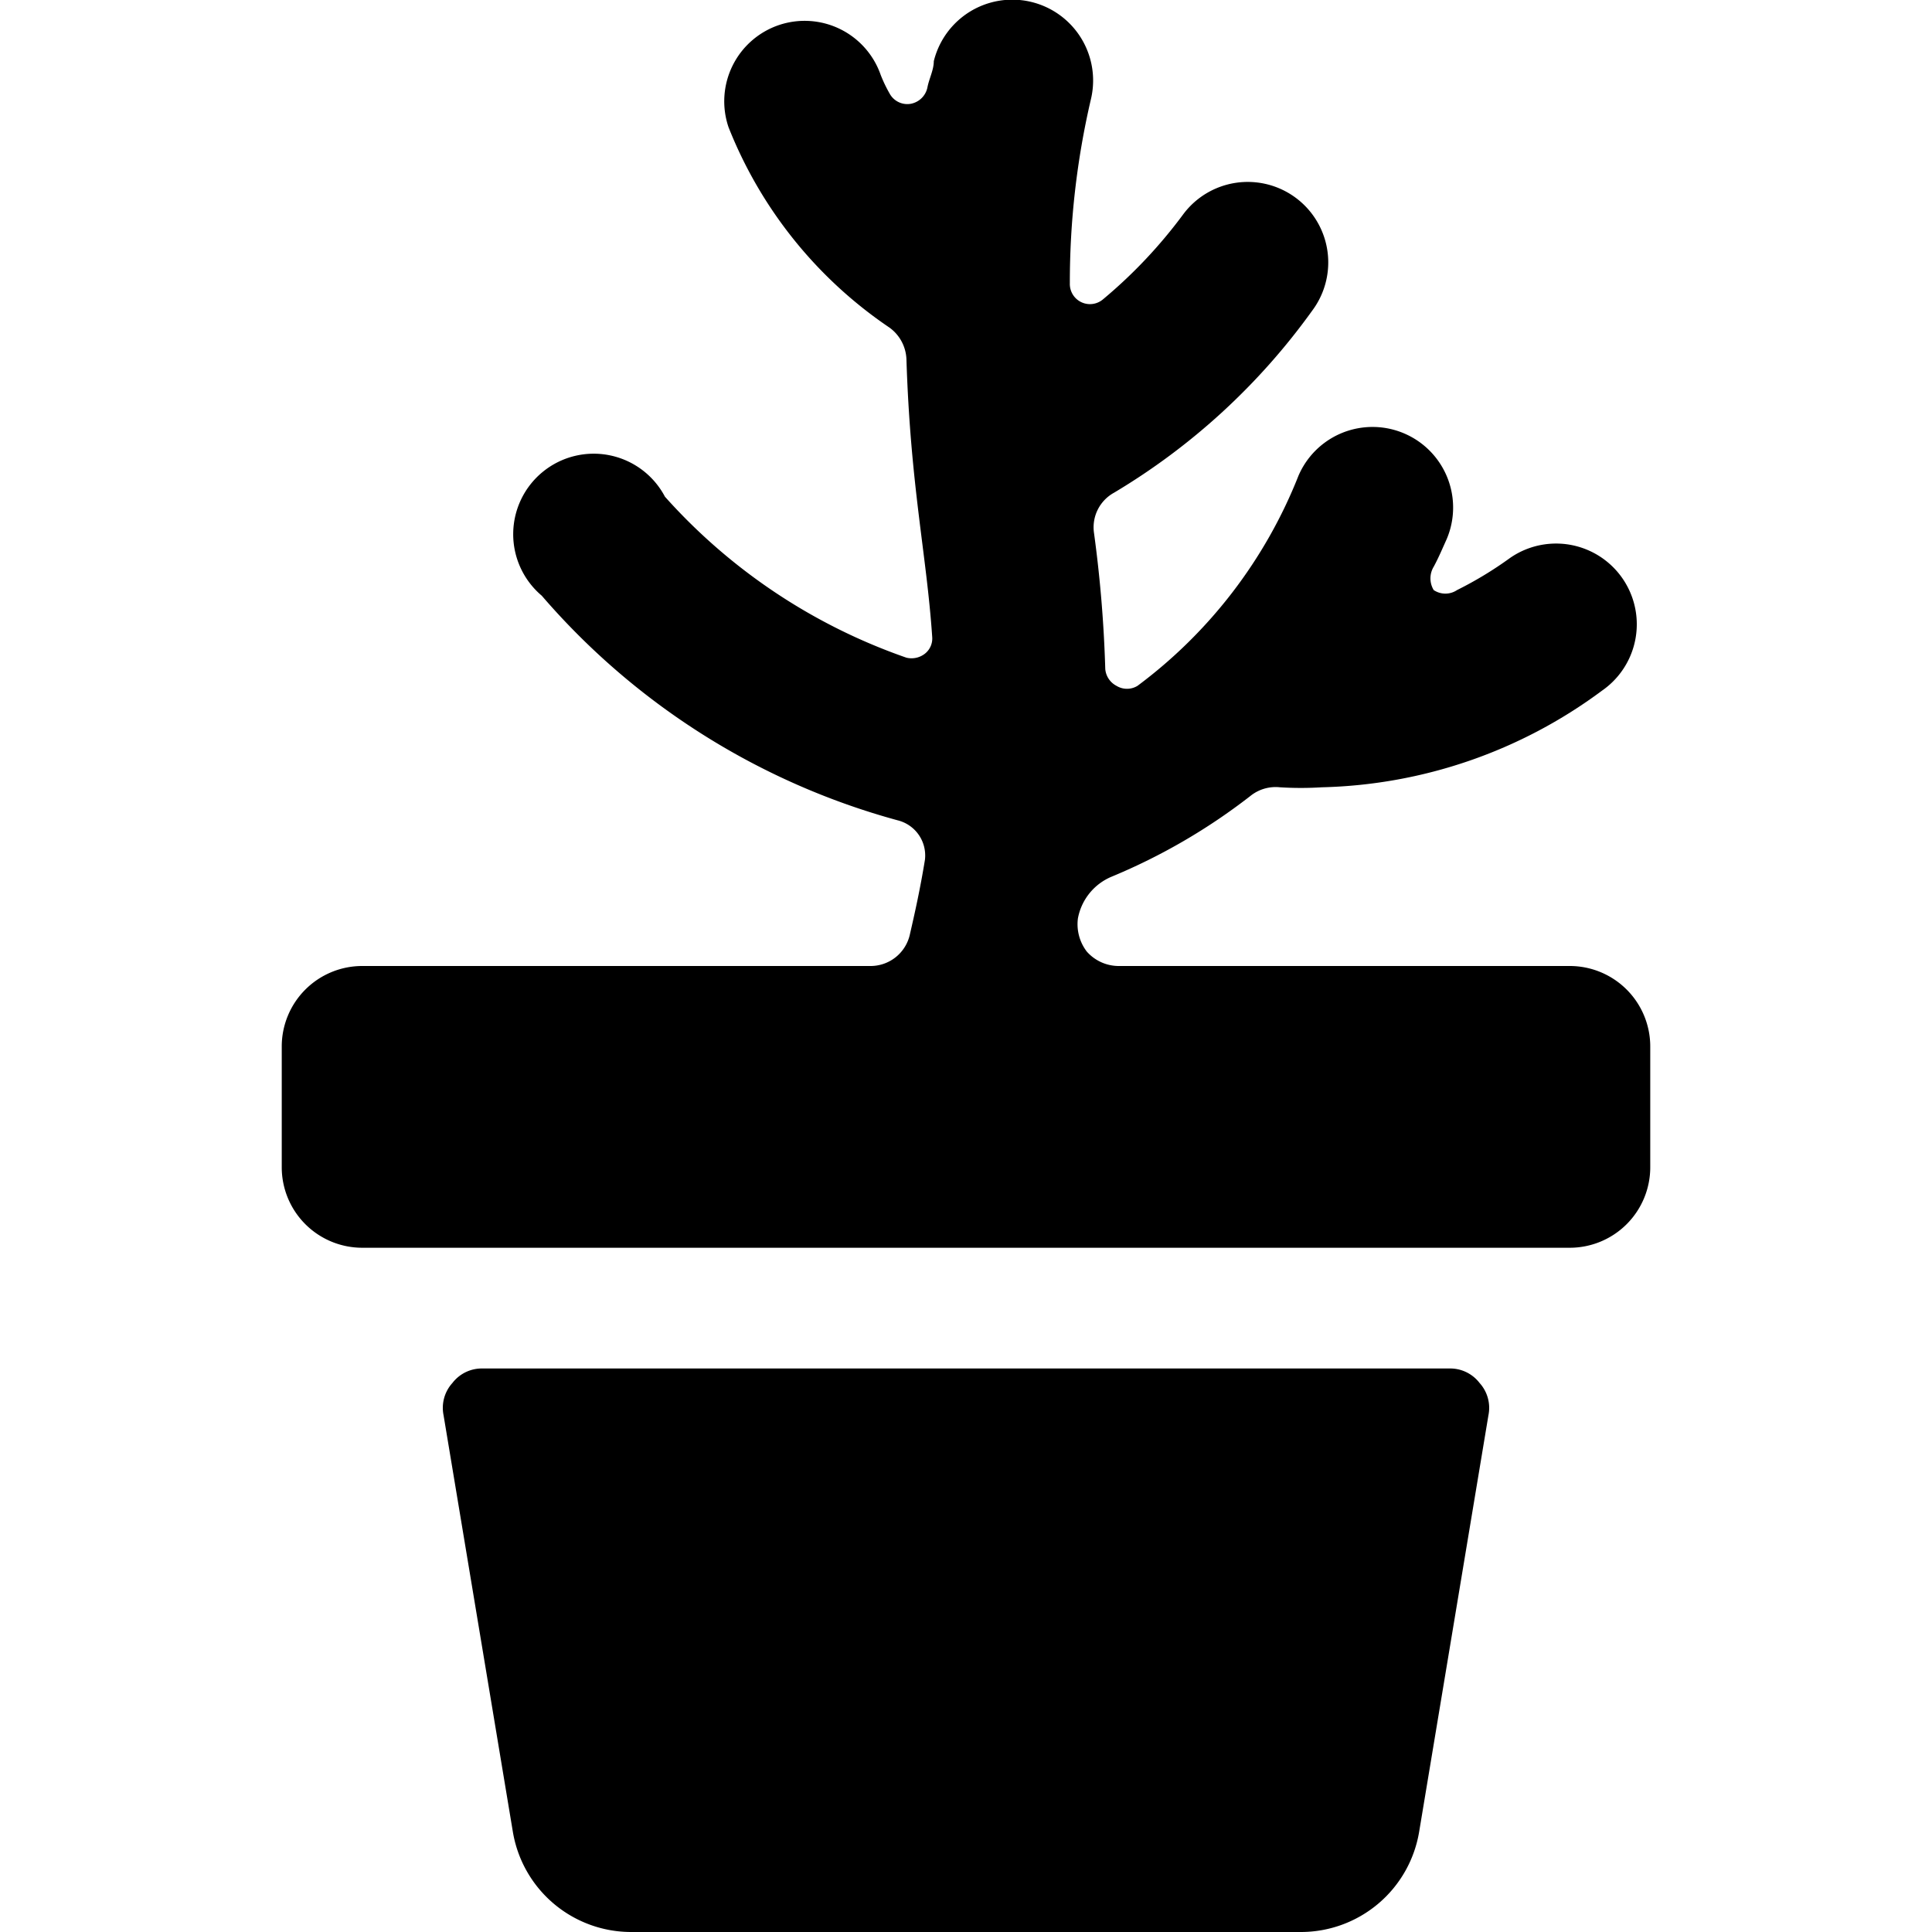
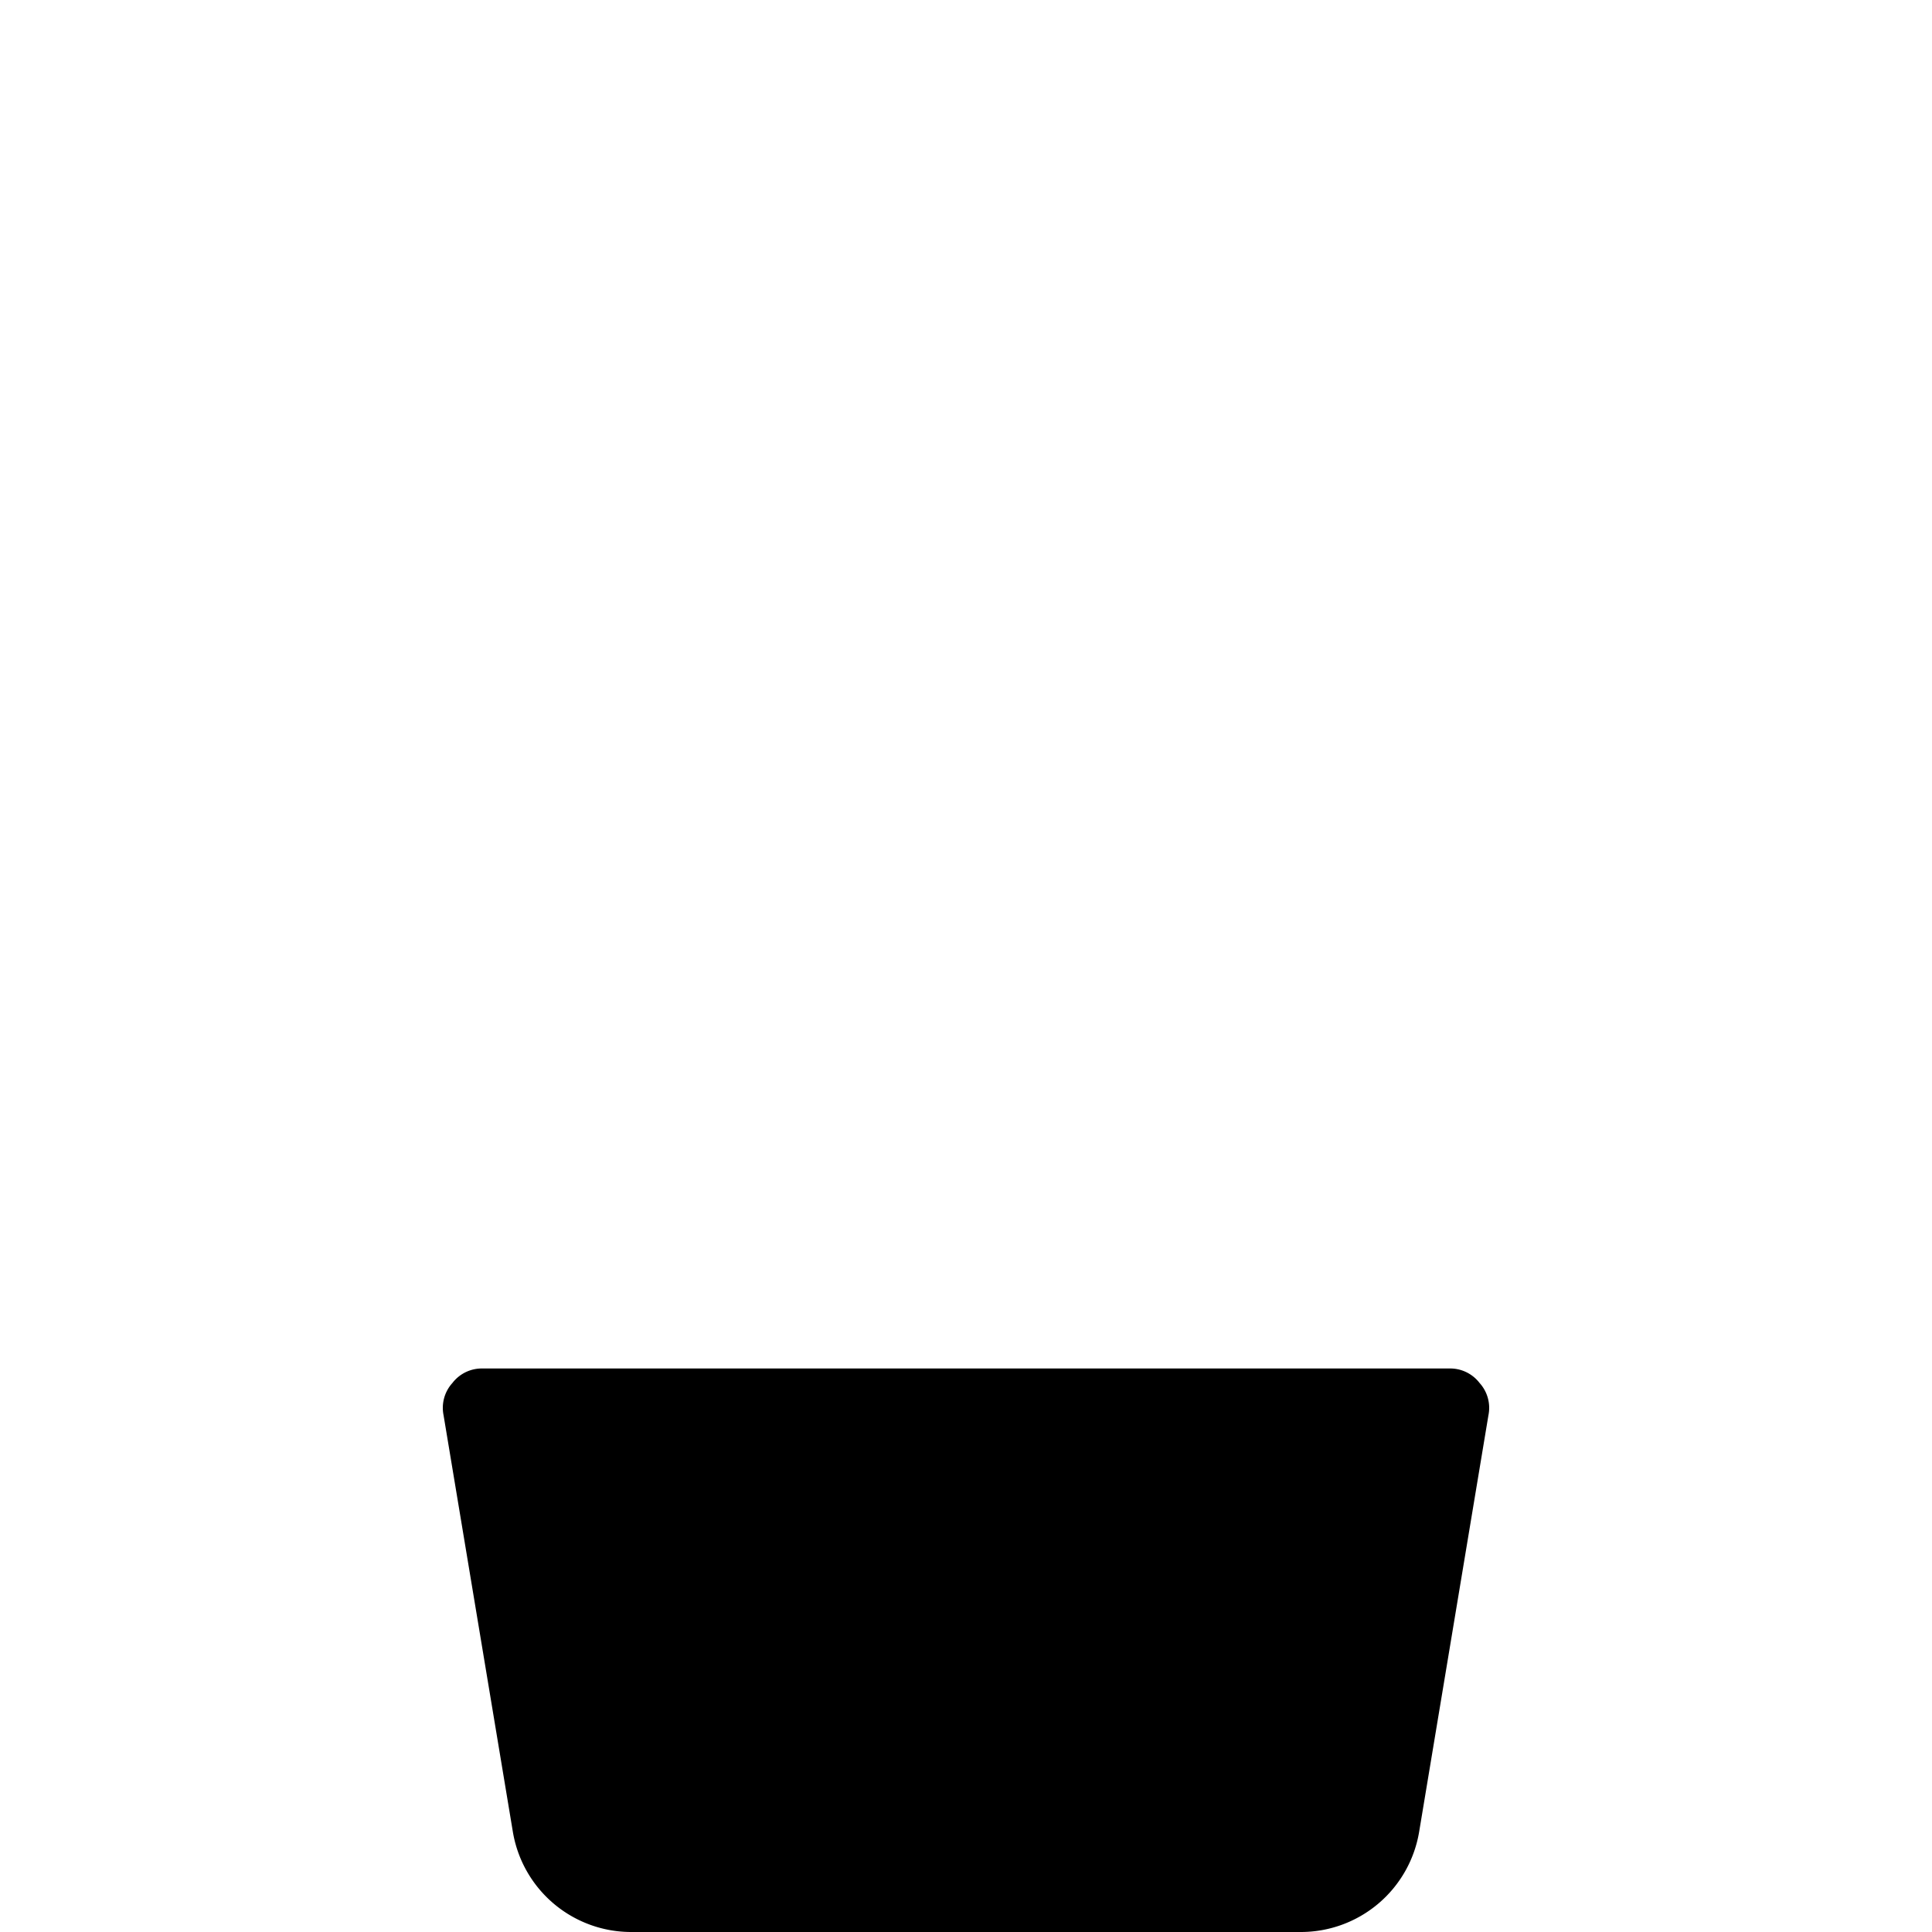
<svg xmlns="http://www.w3.org/2000/svg" viewBox="0 0 24 24">
  <g>
-     <path d="M18 17H6a0.46 0.46 0 0 0 -0.38 0.18 0.46 0.46 0 0 0 -0.11 0.4l0.86 5.17A1.49 1.49 0 0 0 7.85 24h8.3a1.49 1.49 0 0 0 1.48 -1.25l0.86 -5.17a0.46 0.46 0 0 0 -0.11 -0.4A0.46 0.46 0 0 0 18 17Z" fill="#000000" stroke-width="1" />
-     <path d="M19.5 12h-5.61a0.53 0.53 0 0 1 -0.39 -0.18 0.56 0.56 0 0 1 -0.11 -0.41 0.7 0.7 0 0 1 0.42 -0.52 7.47 7.47 0 0 0 1.72 -1 0.5 0.5 0 0 1 0.37 -0.11 4.17 4.17 0 0 0 0.52 0 6.07 6.07 0 0 0 3.48 -1.2 1 1 0 0 0 -1.14 -1.65 4.65 4.65 0 0 1 -0.66 0.4 0.26 0.26 0 0 1 -0.29 0 0.28 0.28 0 0 1 0 -0.29c0.06 -0.11 0.11 -0.23 0.16 -0.34a1 1 0 1 0 -1.84 -0.79 6 6 0 0 1 -2 2.61 0.25 0.25 0 0 1 -0.26 0 0.26 0.26 0 0 1 -0.14 -0.21 15.9 15.9 0 0 0 -0.14 -1.69 0.49 0.49 0 0 1 0.25 -0.5 8.2 8.2 0 0 0 2.46 -2.26 1 1 0 1 0 -1.6 -1.2 6.07 6.07 0 0 1 -1 1.06 0.25 0.25 0 0 1 -0.41 -0.2 10 10 0 0 1 0.26 -2.28A1 1 0 0 0 11.6 0.76c0 0.11 -0.06 0.22 -0.08 0.33a0.26 0.26 0 0 1 -0.21 0.2 0.25 0.25 0 0 1 -0.26 -0.13 1.75 1.75 0 0 1 -0.11 -0.23A1 1 0 0 0 9.68 0.31a1 1 0 0 0 -0.63 1.27 5.4 5.4 0 0 0 2 2.49 0.51 0.51 0 0 1 0.21 0.39c0.05 1.58 0.25 2.42 0.32 3.45a0.24 0.24 0 0 1 -0.09 0.21 0.27 0.27 0 0 1 -0.23 0.05 7.18 7.18 0 0 1 -3 -2A1 1 0 1 0 6.73 7.4a8.94 8.94 0 0 0 4.42 2.79 0.45 0.45 0 0 1 0.34 0.49c-0.06 0.37 -0.13 0.68 -0.19 0.94a0.5 0.5 0 0 1 -0.49 0.38H4.5a1 1 0 0 0 -1 1v1.5a1 1 0 0 0 1 1h15a1 1 0 0 0 1 -1V13a1 1 0 0 0 -1 -1Z" fill="#000000" stroke-width="1" />
+     <path d="M18 17H6a0.46 0.46 0 0 0 -0.38 0.18 0.46 0.46 0 0 0 -0.11 0.4l0.86 5.17A1.49 1.49 0 0 0 7.85 24h8.3a1.49 1.49 0 0 0 1.48 -1.25l0.86 -5.17a0.46 0.46 0 0 0 -0.11 -0.4A0.46 0.46 0 0 0 18 17" fill="#000000" stroke-width="1" />
  </g>
</svg>